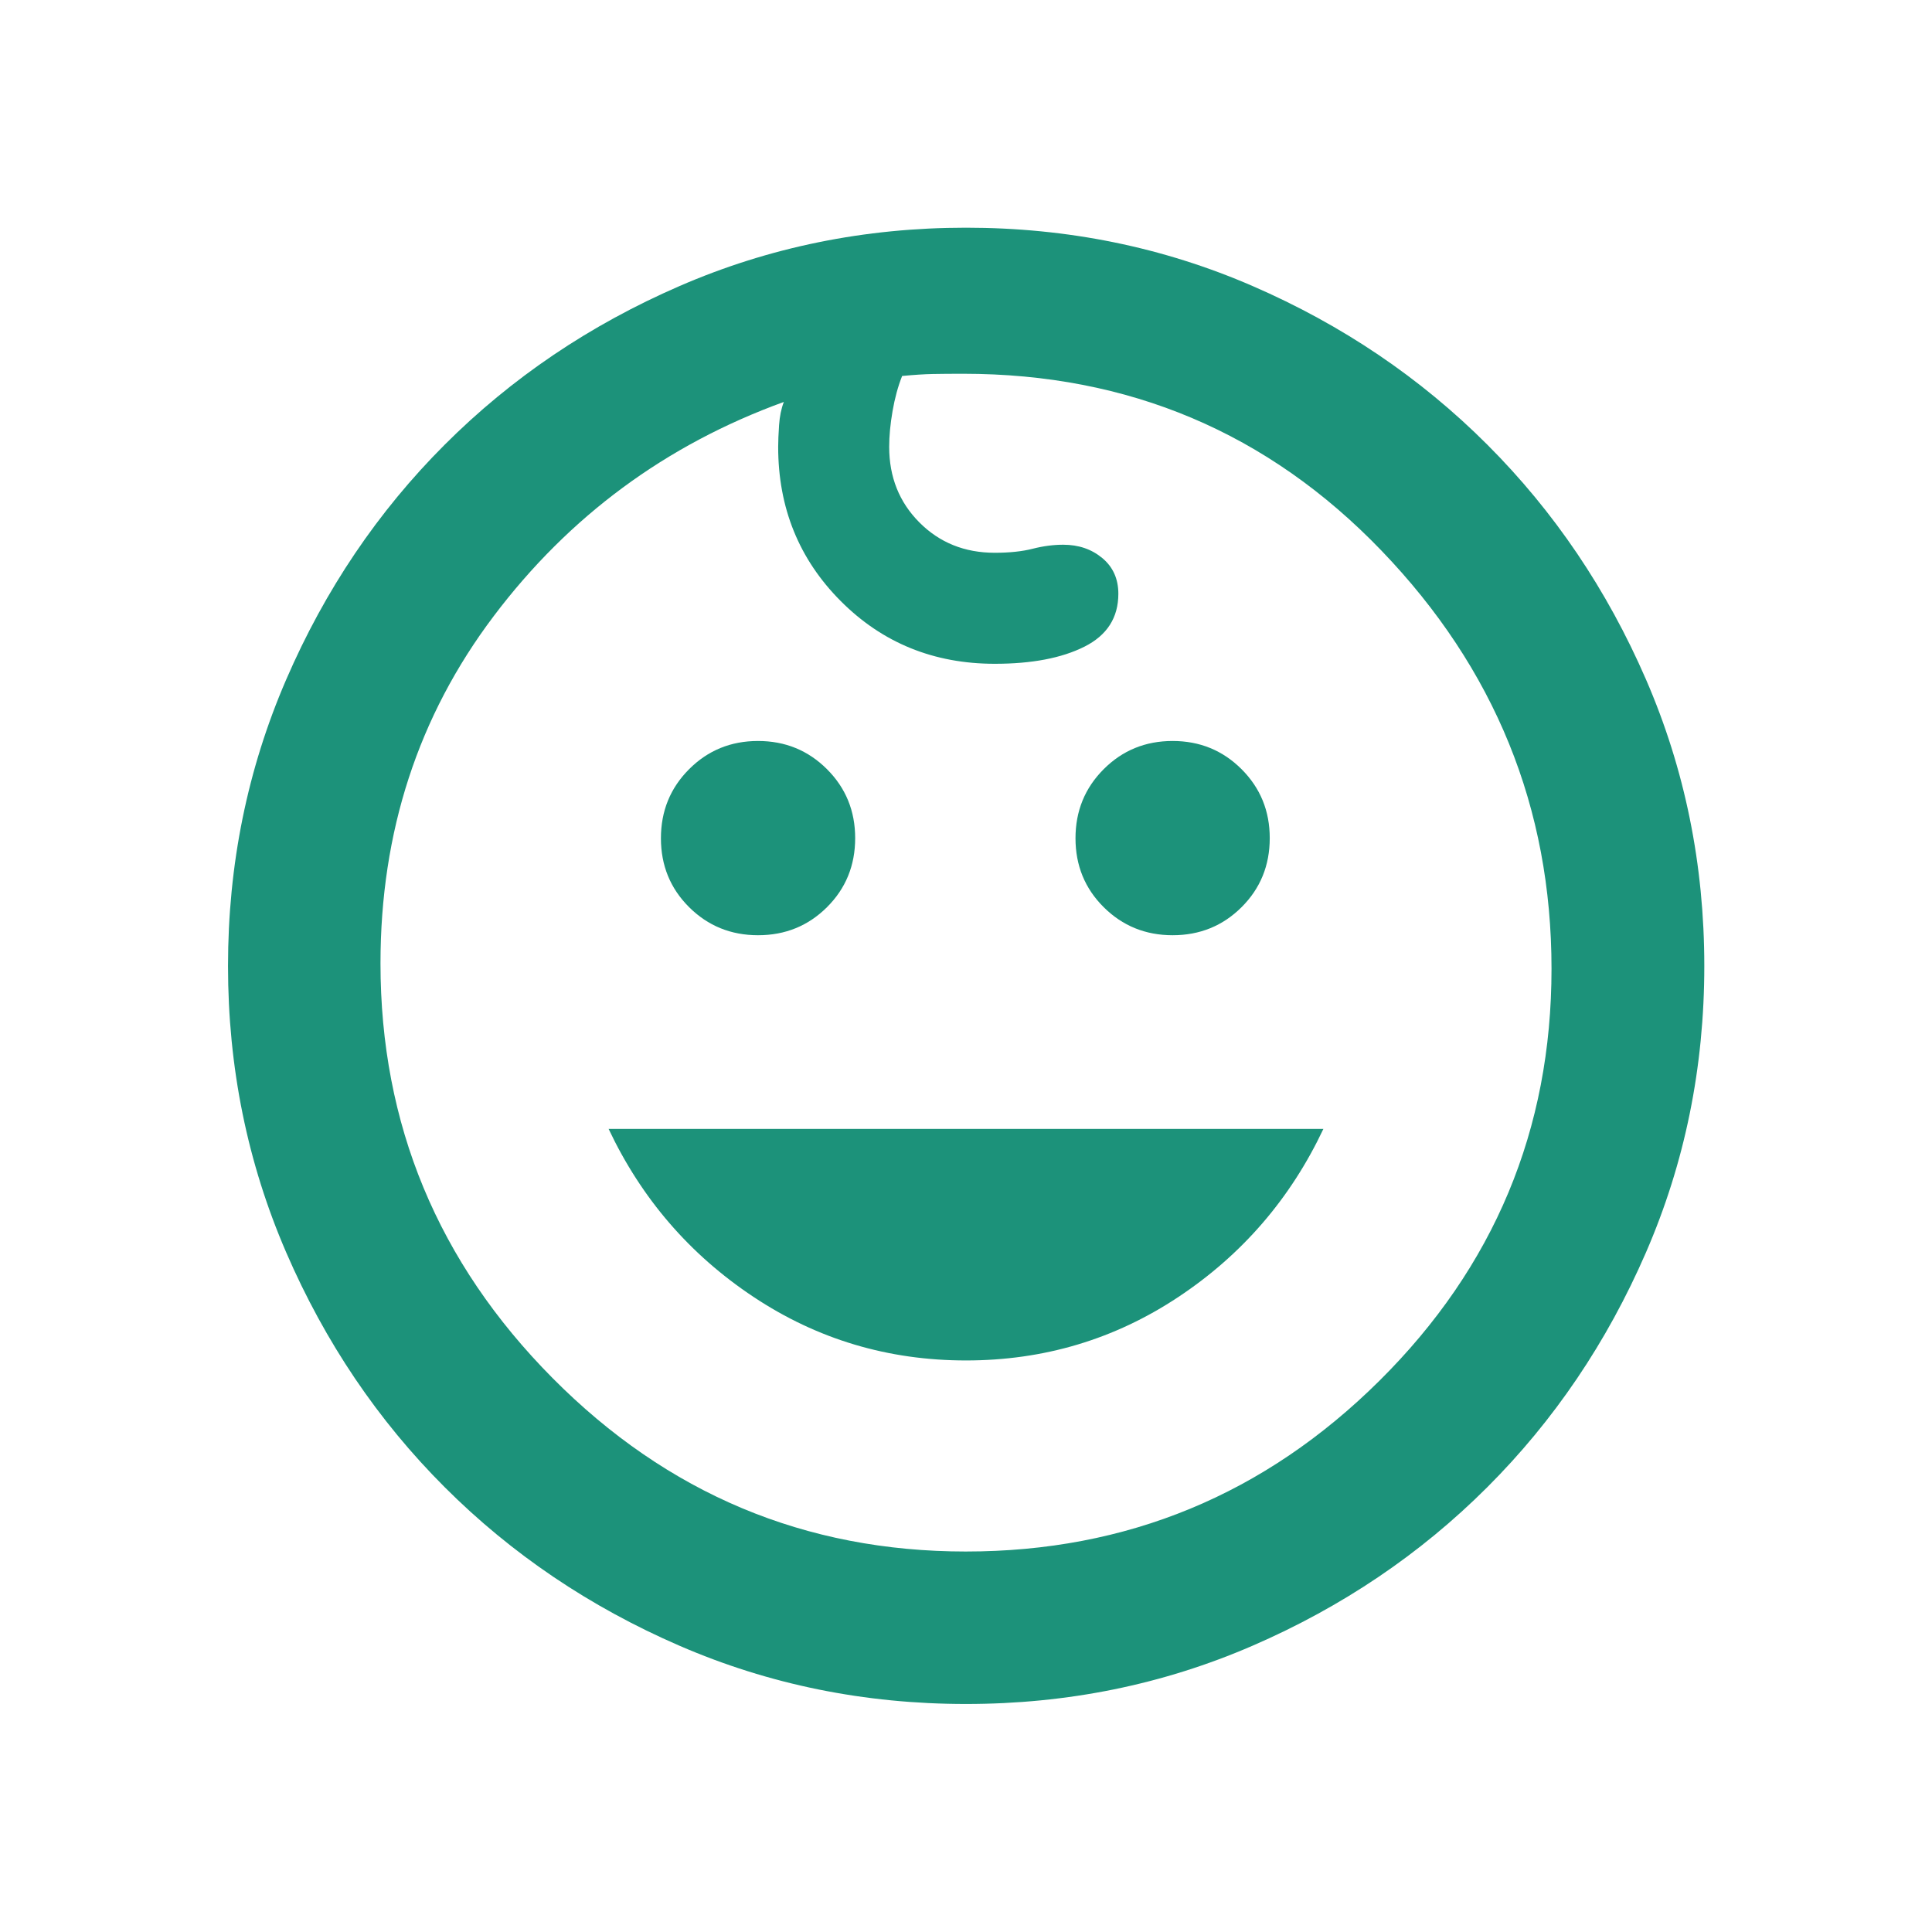
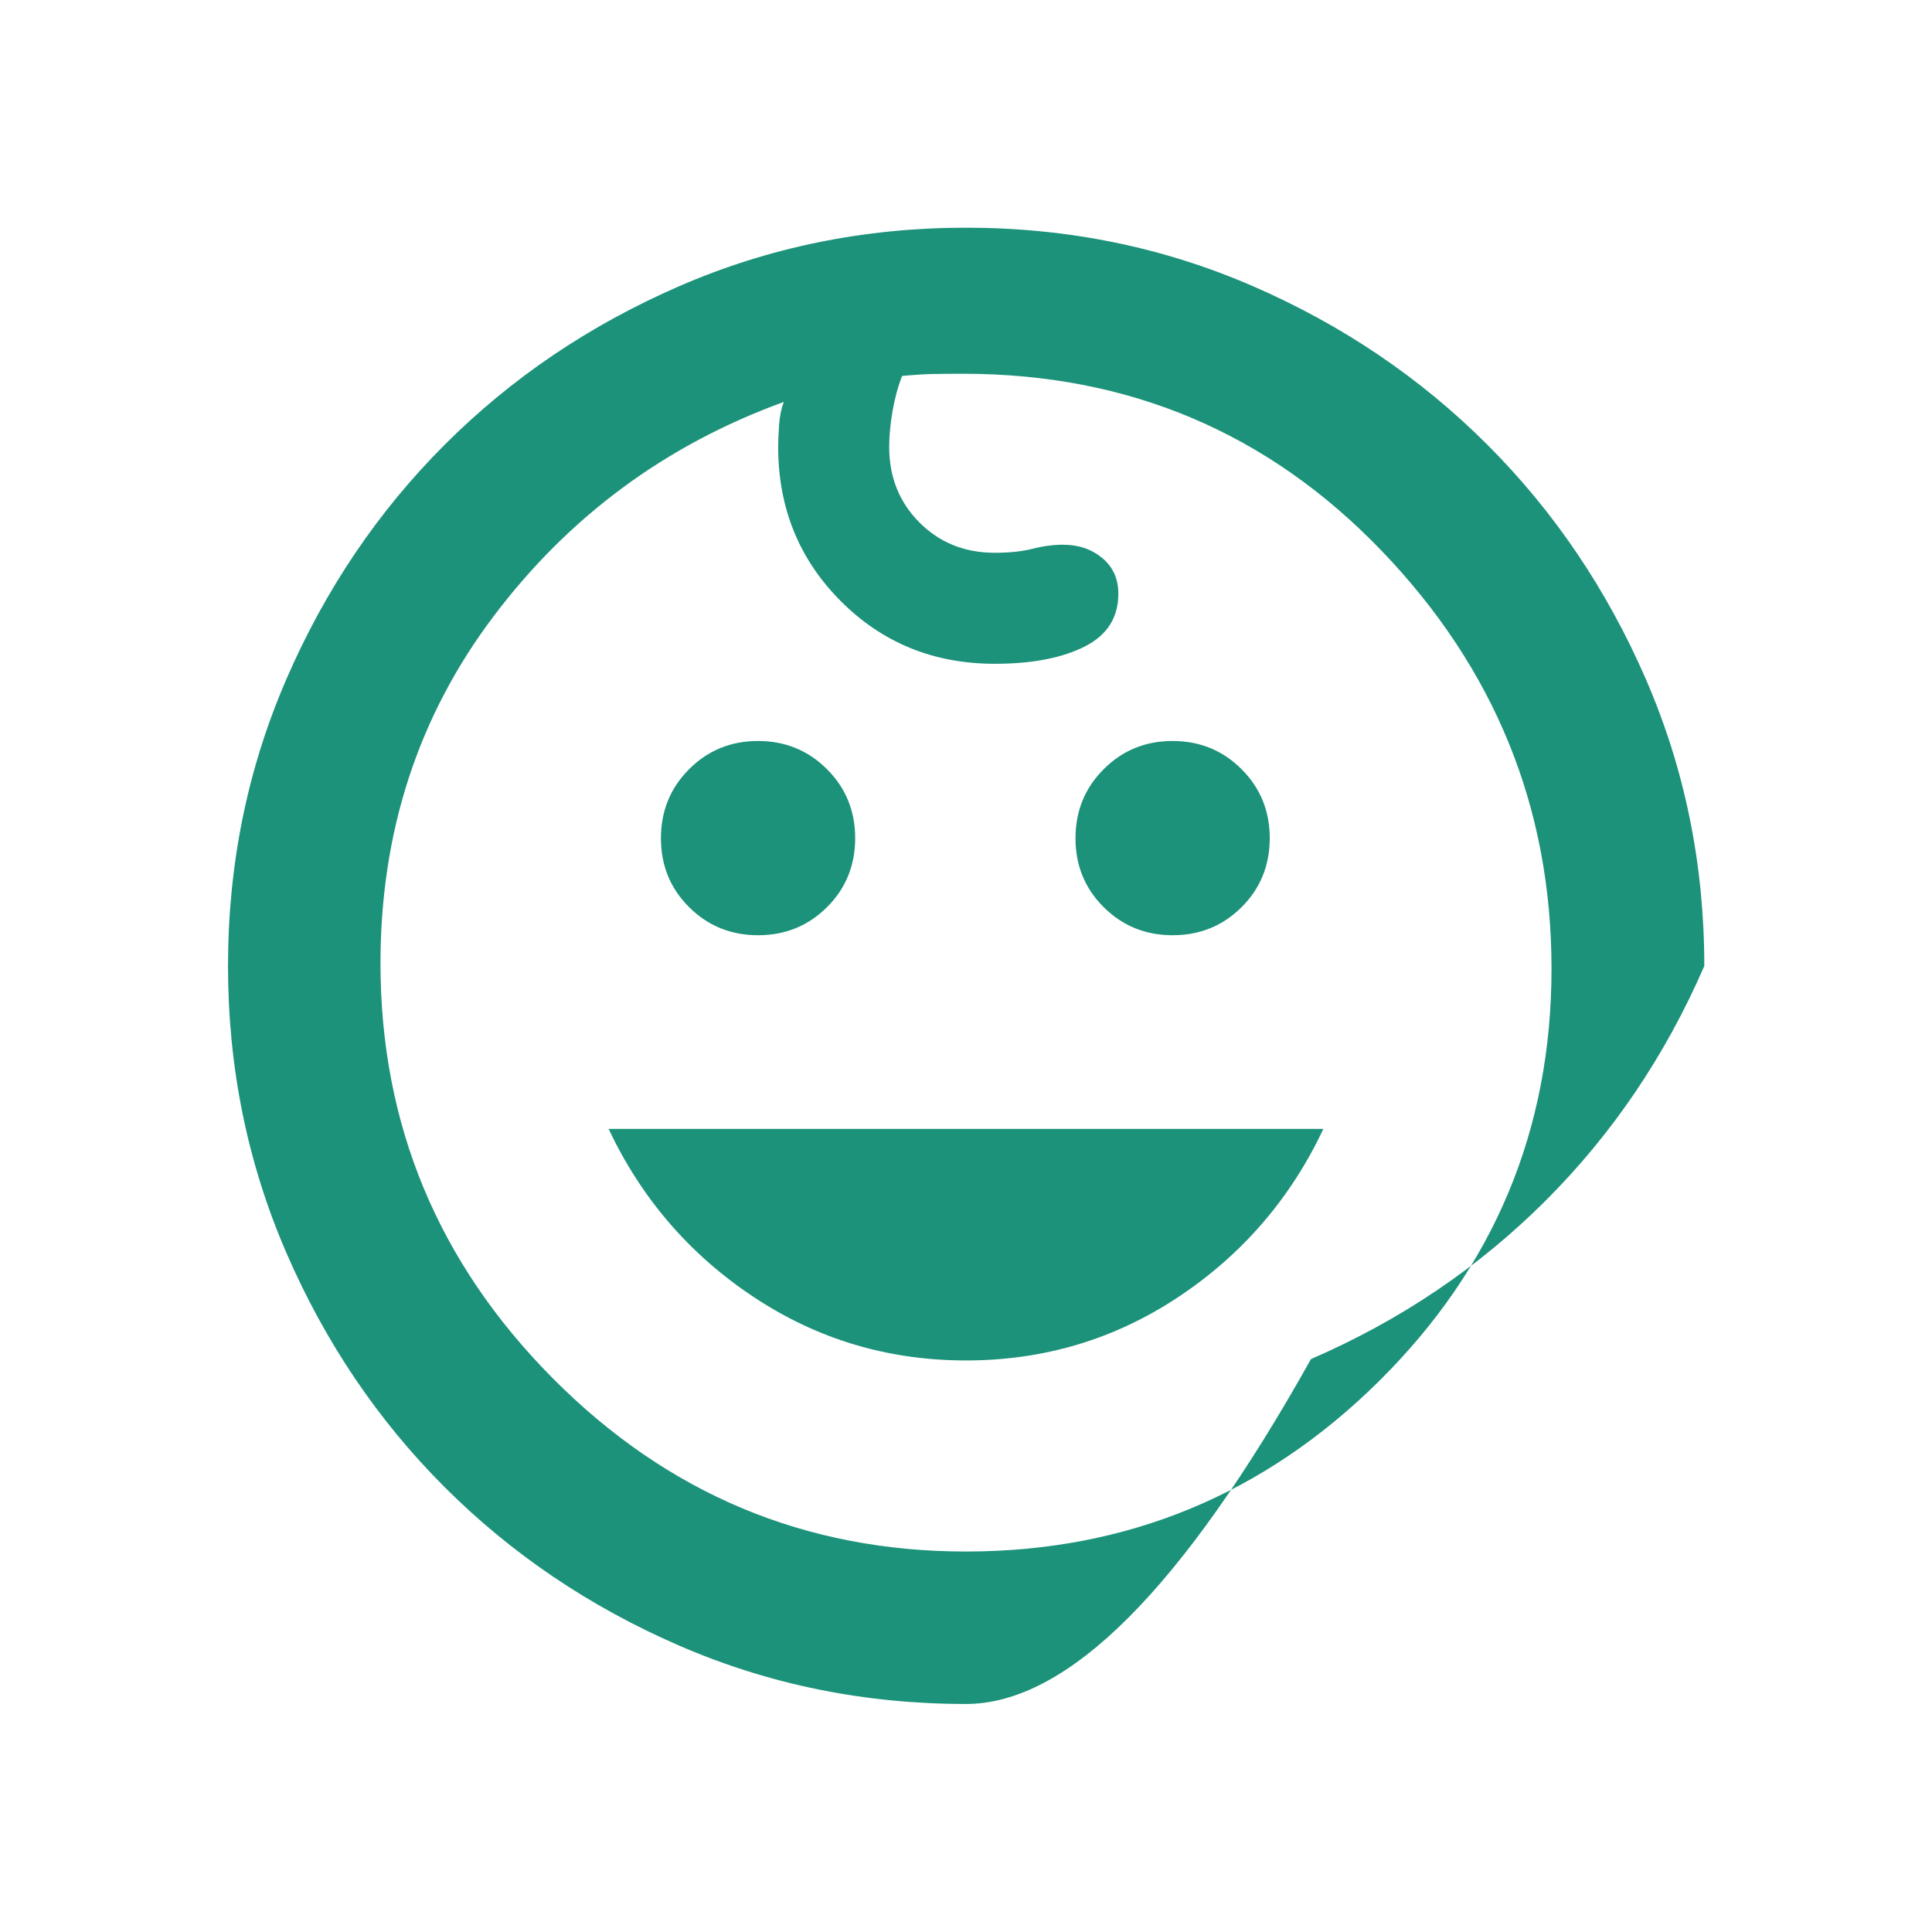
<svg xmlns="http://www.w3.org/2000/svg" height="40px" viewBox="0 -960 960 960" width="40px" fill="#1C927A">
-   <path d="M582.68-495.29q-20.24 0-34.26-13.94-14.01-13.94-14.01-34.24 0-20.31 14-34.32 14-14.02 34.24-14.02 20.24 0 34.26 14 14.02 14.01 14.02 34.26 0 20.38-14 34.32-14 13.94-34.25 13.94Zm-206 0q-20.24 0-34.26-13.94-14.01-13.94-14.01-34.24 0-20.31 14-34.32 14-14.02 34.24-14.02 20.24 0 34.26 14 14.02 14.01 14.02 34.26 0 20.38-14 34.32-14 13.94-34.25 13.94ZM480-284q-58.05 0-105.56-31.56-47.51-31.56-72.03-83.5h355.18q-24.52 51.94-72.03 83.5Q538.05-284 480-284Zm0 170.7q-75.61 0-142.39-28.95-66.78-28.95-116.6-78.73-49.83-49.78-78.77-116.63Q113.3-404.46 113.3-480q0-75.54 28.94-142.39 28.94-66.85 78.73-116.64 49.79-49.79 116.64-78.81 66.85-29.02 142.39-29.02 75.61 0 142.41 28.99 66.79 28.99 116.63 78.83 49.84 49.84 78.83 116.63 28.99 66.8 28.99 142.41t-29.02 142.42q-29.02 66.82-78.85 116.6-49.82 49.78-116.6 78.73Q555.61-113.3 480-113.3Zm-.03-75.76q119.9 0 205.44-84.84 85.53-84.84 85.53-204.74t-84.51-207.77q-84.52-87.87-207.76-87.87-8.94 0-15.21.12-6.26.12-15.2.98-3.09 7.81-4.76 17.48-1.67 9.66-1.67 17.74 0 22.5 15.02 37.56 15.01 15.07 37.45 15.07 11 0 18.83-2 7.83-2 15.17-2 11.48 0 19.44 6.64 7.96 6.64 7.96 17.73 0 17.85-16.92 26.32-16.93 8.47-44.48 8.47-45.5 0-76.56-31.18-31.07-31.18-31.07-76.61 0-4.33.45-10.86.45-6.54 2.36-11.46-87.94 31.92-144.18 106.45-56.24 74.52-56.24 172.5 0 119.91 85.51 206.09t205.4 86.18Zm.03-292.27Z" />
+   <path d="M582.68-495.29q-20.24 0-34.26-13.94-14.01-13.94-14.01-34.24 0-20.31 14-34.32 14-14.02 34.24-14.02 20.24 0 34.26 14 14.02 14.01 14.02 34.26 0 20.38-14 34.32-14 13.94-34.25 13.94Zm-206 0q-20.24 0-34.26-13.94-14.01-13.94-14.01-34.24 0-20.31 14-34.32 14-14.02 34.24-14.02 20.24 0 34.26 14 14.02 14.01 14.02 34.26 0 20.38-14 34.32-14 13.94-34.25 13.94ZM480-284q-58.05 0-105.56-31.56-47.51-31.56-72.03-83.5h355.18q-24.52 51.94-72.03 83.5Q538.05-284 480-284Zm0 170.7q-75.61 0-142.39-28.95-66.78-28.95-116.6-78.73-49.83-49.78-78.77-116.63Q113.3-404.46 113.3-480q0-75.54 28.94-142.39 28.94-66.85 78.73-116.64 49.79-49.79 116.64-78.81 66.85-29.02 142.39-29.02 75.61 0 142.41 28.99 66.79 28.99 116.63 78.83 49.84 49.84 78.83 116.63 28.99 66.8 28.99 142.41q-29.02 66.82-78.85 116.6-49.82 49.78-116.6 78.73Q555.61-113.3 480-113.3Zm-.03-75.76q119.9 0 205.44-84.84 85.53-84.84 85.53-204.74t-84.51-207.77q-84.52-87.87-207.76-87.87-8.94 0-15.21.12-6.26.12-15.2.98-3.09 7.81-4.76 17.48-1.67 9.66-1.67 17.74 0 22.5 15.02 37.56 15.01 15.07 37.45 15.07 11 0 18.83-2 7.83-2 15.17-2 11.48 0 19.44 6.64 7.96 6.64 7.96 17.73 0 17.85-16.92 26.32-16.93 8.47-44.48 8.47-45.5 0-76.56-31.18-31.07-31.18-31.07-76.61 0-4.33.45-10.86.45-6.54 2.36-11.46-87.94 31.92-144.18 106.45-56.24 74.52-56.24 172.5 0 119.91 85.51 206.09t205.4 86.18Zm.03-292.27Z" />
</svg>